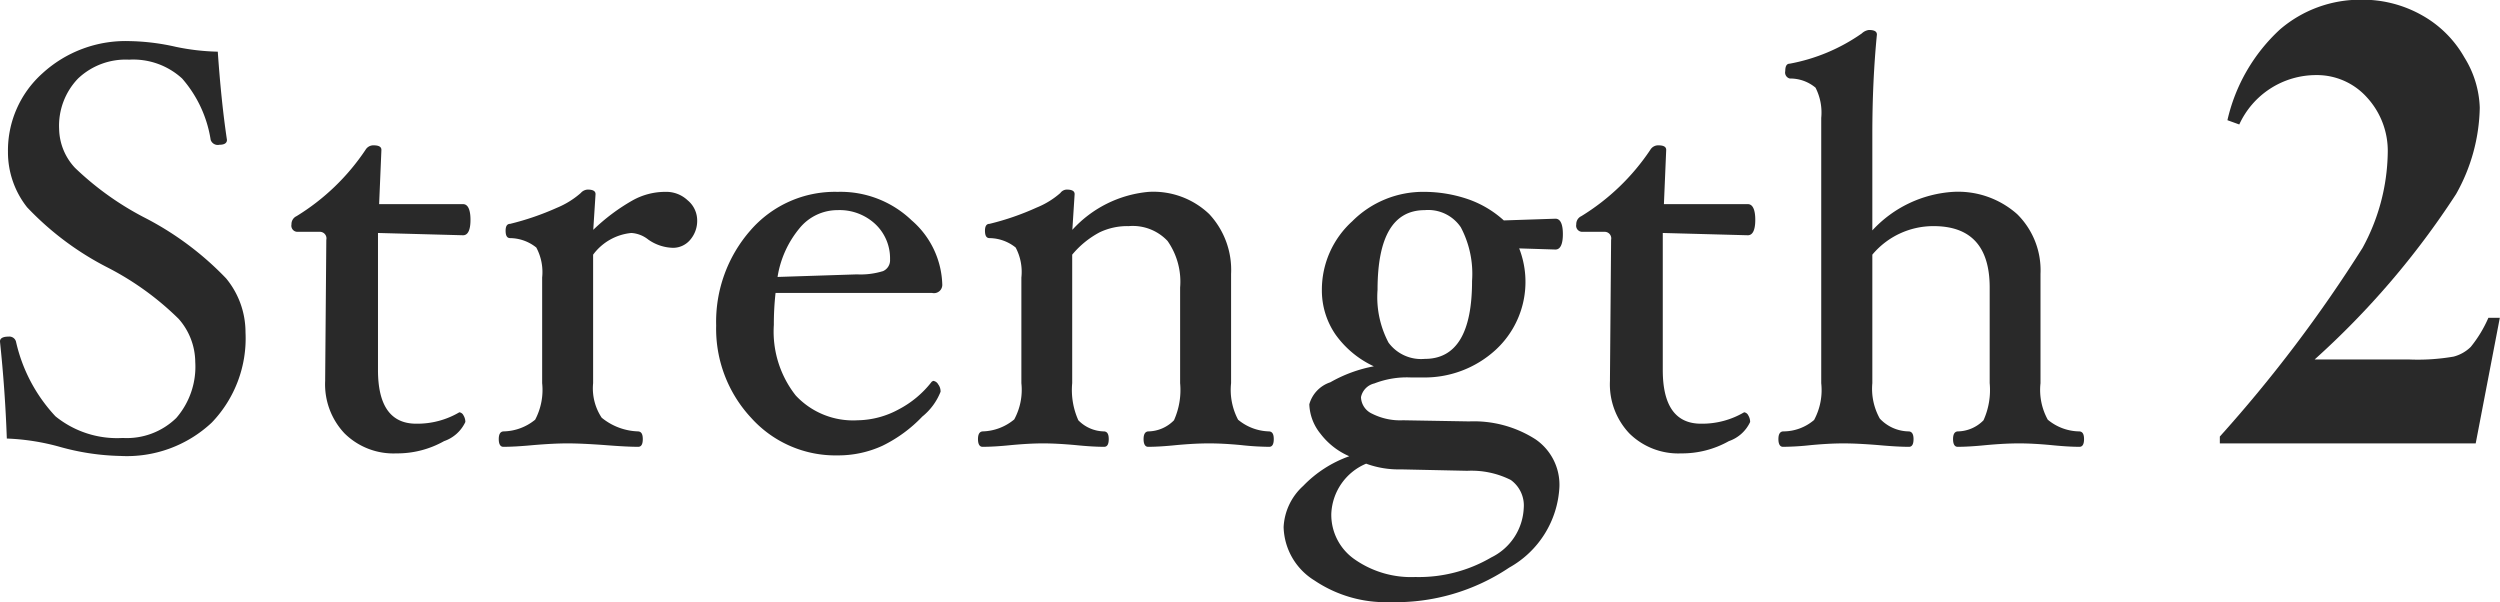
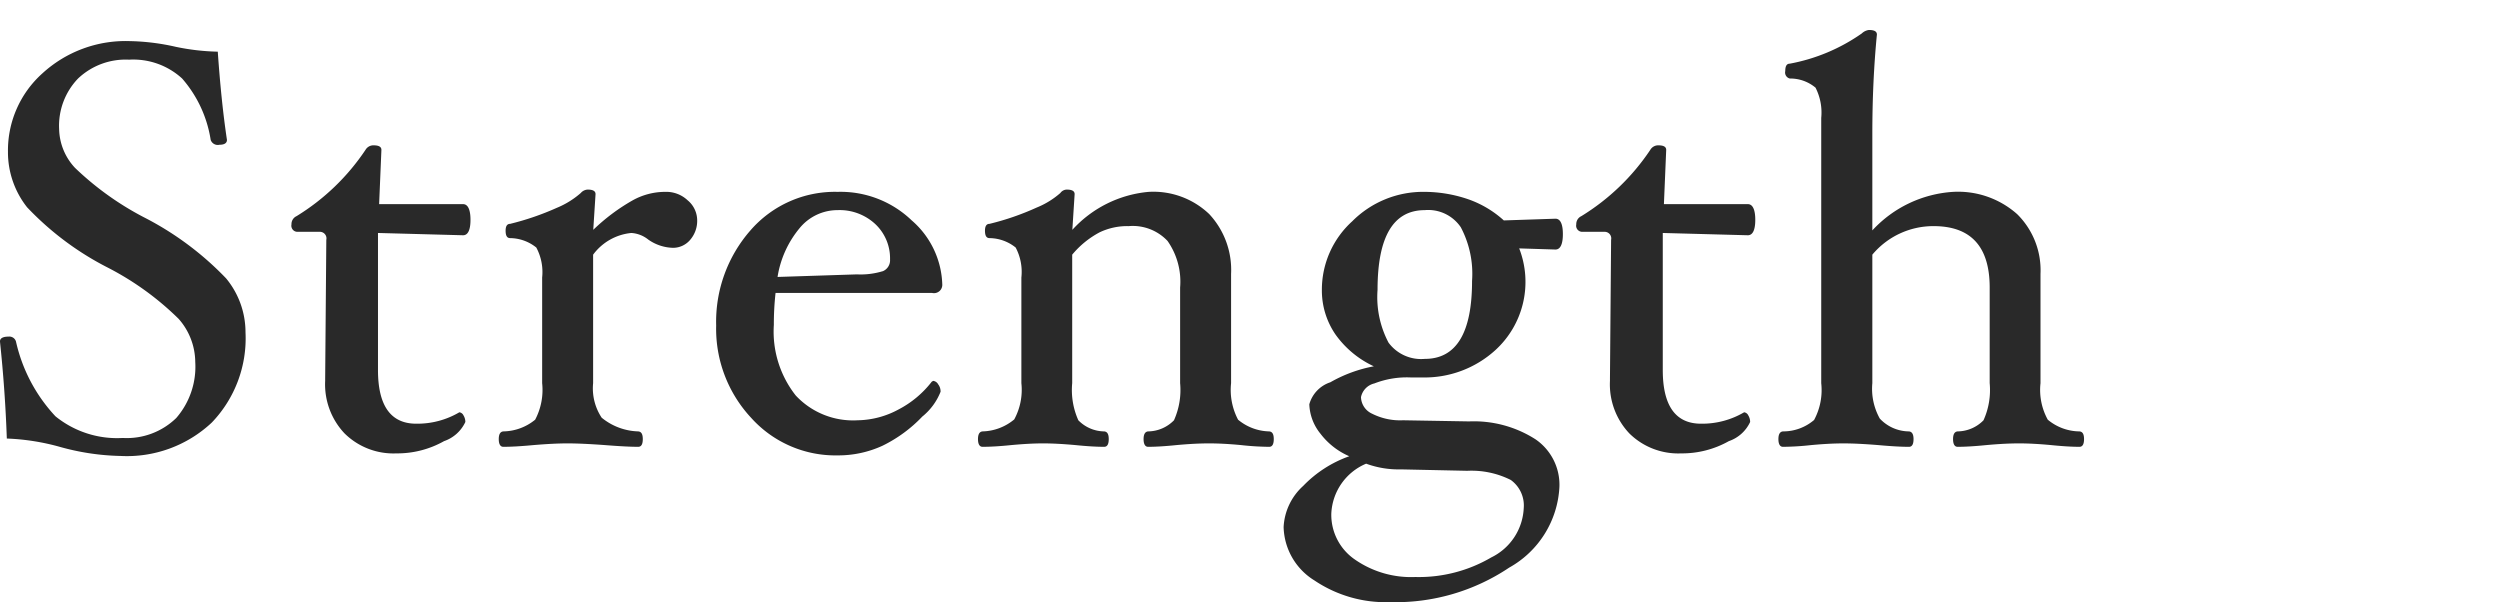
<svg xmlns="http://www.w3.org/2000/svg" id="title_point_02_en.svg_title_point_02_en.png" data-name="title_point_02_en.svg, title_point_02_en.png" width="87.563" height="21.1" viewBox="0 0 87.563 21.1">
  <defs>
    <style>.cls-1{fill:#292929;fill-rule:evenodd}</style>
  </defs>
-   <path id="_2" data-name="2" class="cls-1" d="M398.838 1670.22h-.4a4.4 4.4 0 0 1-.618 1.02 1.338 1.338 0 0 1-.6.34 7.353 7.353 0 0 1-1.578.1h-3.29a28.985 28.985 0 0 0 4.952-5.79 6.37 6.37 0 0 0 .831-3.03 3.533 3.533 0 0 0-.539-1.76 3.881 3.881 0 0 0-1.493-1.48 4.218 4.218 0 0 0-2.112-.54 4.314 4.314 0 0 0-2.852 1.04 6.181 6.181 0 0 0-1.842 3.18l.415.15a2.958 2.958 0 0 1 2.685-1.73 2.352 2.352 0 0 1 1.785.78 2.766 2.766 0 0 1 .73 1.96 7.145 7.145 0 0 1-.881 3.31 48.707 48.707 0 0 1-5 6.61v.24h8.962z" transform="translate(-311.281 -1659.09)" />
  <path id="Strength" class="cls-1" d="M319.2 1668.84a10.754 10.754 0 0 0-2.879-2.14 10.439 10.439 0 0 1-2.412-1.73 2.046 2.046 0 0 1-.557-1.36 2.386 2.386 0 0 1 .663-1.77 2.422 2.422 0 0 1 1.788-.66 2.533 2.533 0 0 1 1.857.66 4.254 4.254 0 0 1 1 2.15.262.262 0 0 0 .31.17c.173 0 .26-.06.26-.17q-.2-1.335-.321-3.09a7.941 7.941 0 0 1-1.471-.17 7.858 7.858 0 0 0-1.612-.2 4.316 4.316 0 0 0-3.06 1.13 3.622 3.622 0 0 0-1.206 2.75 3.107 3.107 0 0 0 .67 1.94 10.378 10.378 0 0 0 2.84 2.12 10.144 10.144 0 0 1 2.47 1.79 2.313 2.313 0 0 1 .58 1.51 2.739 2.739 0 0 1-.665 1.96 2.483 2.483 0 0 1-1.873.7 3.428 3.428 0 0 1-2.36-.76 5.633 5.633 0 0 1-1.382-2.62.241.241 0 0 0-.26-.17c-.2 0-.3.06-.3.17.12 1.13.2 2.26.24 3.4a7.964 7.964 0 0 1 1.852.29 8.444 8.444 0 0 0 2.133.32 4.342 4.342 0 0 0 3.194-1.17 4.259 4.259 0 0 0 1.181-3.16 2.964 2.964 0 0 0-.68-1.89zm8.3-2.6h-2.94l.08-1.9c0-.11-.093-.16-.279-.16a.32.32 0 0 0-.279.16 7.82 7.82 0 0 1-2.413 2.32.306.306 0 0 0-.179.29.215.215 0 0 0 .22.26h.76a.23.23 0 0 1 .24.28l-.04 4.86v.08a2.5 2.5 0 0 0 .679 1.84 2.436 2.436 0 0 0 1.816.7 3.34 3.34 0 0 0 1.671-.43 1.278 1.278 0 0 0 .744-.67.44.44 0 0 0-.065-.23.189.189 0 0 0-.145-.11 2.894 2.894 0 0 1-1.51.4c-.894 0-1.34-.63-1.34-1.88v-4.8l2.98.08c.173 0 .26-.19.26-.54s-.087-.55-.26-.55zm7.87-.13a1.09 1.09 0 0 0-.79-.3 2.343 2.343 0 0 0-1.145.3 6.834 6.834 0 0 0-1.375 1.03l.08-1.25c0-.11-.093-.16-.278-.16a.342.342 0 0 0-.239.12 3.008 3.008 0 0 1-.841.52 9.512 9.512 0 0 1-1.632.56c-.107 0-.16.08-.16.24 0 .18.053.26.16.26a1.487 1.487 0 0 1 .915.33 1.819 1.819 0 0 1 .205 1.05v3.7a2.235 2.235 0 0 1-.245 1.28 1.8 1.8 0 0 1-1.115.41c-.107.01-.16.1-.16.27s.053.27.16.27q.41 0 1.05-.06.708-.06 1.2-.06t1.315.06q.75.06 1.16.06c.107 0 .16-.09.16-.27s-.053-.26-.16-.27a2.115 2.115 0 0 1-1.28-.48 1.859 1.859 0 0 1-.3-1.21v-4.5a1.889 1.889 0 0 1 1.34-.76 1.056 1.056 0 0 1 .59.23 1.57 1.57 0 0 0 .87.29.784.784 0 0 0 .6-.28 1.017 1.017 0 0 0 .245-.68.915.915 0 0 0-.329-.7zm7.855.71a3.6 3.6 0 0 0-2.605-1.01 3.915 3.915 0 0 0-3.055 1.35 4.851 4.851 0 0 0-1.2 3.33 4.575 4.575 0 0 0 1.23 3.24 3.969 3.969 0 0 0 3.03 1.31 3.712 3.712 0 0 0 1.57-.34 4.882 4.882 0 0 0 1.39-1.02 2.113 2.113 0 0 0 .64-.87.41.41 0 0 0-.085-.26.23.23 0 0 0-.175-.12l-.05.03a3.518 3.518 0 0 1-1.16.97 3.084 3.084 0 0 1-1.43.38 2.742 2.742 0 0 1-2.175-.87 3.616 3.616 0 0 1-.765-2.47 9.966 9.966 0 0 1 .06-1.12h5.48a.291.291 0 0 0 .36-.28 3.081 3.081 0 0 0-1.059-2.25zm-1.03 1.77a2.652 2.652 0 0 1-.9.11l-2.78.09a3.526 3.526 0 0 1 .765-1.7 1.715 1.715 0 0 1 1.335-.64 1.831 1.831 0 0 1 1.325.49 1.645 1.645 0 0 1 .515 1.24.413.413 0 0 1-.255.41zm13.545 5.61a1.763 1.763 0 0 1-1.095-.41 2.235 2.235 0 0 1-.245-1.28v-3.83a2.864 2.864 0 0 0-.764-2.09 2.832 2.832 0 0 0-2.121-.78 4.108 4.108 0 0 0-2.675 1.33l.08-1.25c0-.11-.093-.16-.28-.16a.287.287 0 0 0-.22.12 2.905 2.905 0 0 1-.83.51 9.221 9.221 0 0 1-1.65.57c-.107 0-.16.08-.16.24 0 .18.053.26.16.26a1.487 1.487 0 0 1 .915.33 1.819 1.819 0 0 1 .2 1.05v3.7a2.176 2.176 0 0 1-.25 1.27 1.8 1.8 0 0 1-1.11.42c-.107.01-.16.1-.16.27s.053.27.16.27c.273 0 .607-.02 1-.06q.64-.06 1.12-.06t1.14.06c.393.04.727.06 1 .06.107 0 .16-.09.16-.27s-.053-.26-.16-.27a1.284 1.284 0 0 1-.905-.39 2.588 2.588 0 0 1-.215-1.3v-4.5a3.184 3.184 0 0 1 .955-.78 2.24 2.24 0 0 1 1.025-.22 1.673 1.673 0 0 1 1.36.52 2.483 2.483 0 0 1 .44 1.63v3.35a2.588 2.588 0 0 1-.215 1.3 1.284 1.284 0 0 1-.905.39c-.107.01-.16.1-.16.27s.053.27.159.27q.4 0 .987-.06.648-.06 1.146-.06t1.128.06a9.78 9.78 0 0 0 .98.06c.107 0 .16-.09.16-.27s-.053-.26-.16-.27zm10.02-7.45l-1.808.06a3.631 3.631 0 0 0-1.243-.74 4.764 4.764 0 0 0-1.533-.26 3.5 3.5 0 0 0-2.532 1.03 3.233 3.233 0 0 0-1.064 2.4 2.72 2.72 0 0 0 .48 1.57 3.409 3.409 0 0 0 1.34 1.11 4.874 4.874 0 0 0-1.525.56 1.13 1.13 0 0 0-.735.77 1.725 1.725 0 0 0 .39 1.03 2.522 2.522 0 0 0 1.01.79 4.17 4.17 0 0 0-1.615 1.04 2.078 2.078 0 0 0-.685 1.44 2.262 2.262 0 0 0 1.079 1.87 4.474 4.474 0 0 0 2.657.76 7.144 7.144 0 0 0 4.166-1.21 3.43 3.43 0 0 0 1.758-2.83 1.929 1.929 0 0 0-.833-1.66 4 4 0 0 0-2.328-.63l-2.313-.04a2.178 2.178 0 0 1-1.087-.23.658.658 0 0 1-.389-.58.621.621 0 0 1 .468-.48 3.146 3.146 0 0 1 1.266-.21h.4a3.681 3.681 0 0 0 2.576-.96 3.236 3.236 0 0 0 .831-3.56l1.27.04c.173 0 .26-.19.26-.54s-.087-.54-.26-.54zm-4.575 4.91a1.419 1.419 0 0 1-1.271-.57 3.416 3.416 0 0 1-.384-1.85q0-2.79 1.655-2.79a1.376 1.376 0 0 1 1.261.6 3.482 3.482 0 0 1 .394 1.88q0 2.73-1.655 2.73zm2.335 6.95a5.024 5.024 0 0 1-2.67.69 3.448 3.448 0 0 1-2.11-.61 1.9 1.9 0 0 1-.83-1.6 1.992 1.992 0 0 1 1.22-1.76 3.3 3.3 0 0 0 1.22.2l2.32.05a3.065 3.065 0 0 1 1.525.32 1.1 1.1 0 0 1 .455.99 2.023 2.023 0 0 1-1.129 1.72zm8.98-12.37h-2.94l.08-1.9c0-.11-.093-.16-.279-.16a.32.32 0 0 0-.279.16 7.82 7.82 0 0 1-2.413 2.32.306.306 0 0 0-.179.29.215.215 0 0 0 .22.26h.76a.23.23 0 0 1 .24.28l-.04 4.86v.08a2.5 2.5 0 0 0 .679 1.84 2.436 2.436 0 0 0 1.816.7 3.34 3.34 0 0 0 1.671-.43 1.278 1.278 0 0 0 .744-.67.44.44 0 0 0-.065-.23.189.189 0 0 0-.145-.11 2.894 2.894 0 0 1-1.51.4c-.894 0-1.34-.63-1.34-1.88v-4.8l2.98.08c.173 0 .26-.19.26-.54s-.087-.55-.26-.55zm11.61 7.96a1.757 1.757 0 0 1-1.105-.41 2.16 2.16 0 0 1-.255-1.28v-3.83a2.759 2.759 0 0 0-.818-2.09 3.116 3.116 0 0 0-2.243-.78 4.206 4.206 0 0 0-2.829 1.35v-3.38q0-1.845.16-3.48c0-.11-.093-.16-.279-.16a.436.436 0 0 0-.249.12 6.43 6.43 0 0 1-2.523 1.06c-.106 0-.159.08-.159.26a.216.216 0 0 0 .16.26 1.383 1.383 0 0 1 .9.32 1.917 1.917 0 0 1 .2 1.06v9.29a2.21 2.21 0 0 1-.25 1.29 1.666 1.666 0 0 1-1.09.4c-.107.01-.16.1-.16.27s.053.27.16.27a9.564 9.564 0 0 0 .98-.06c.426-.04.806-.06 1.138-.06s.736.02 1.228.06q.659.06 1.068.06.159 0 .159-.27c0-.17-.053-.26-.16-.27a1.411 1.411 0 0 1-1.022-.45 2.14 2.14 0 0 1-.261-1.24v-4.5a2.784 2.784 0 0 1 2.145-1c1.31 0 1.965.72 1.965 2.15v3.35a2.574 2.574 0 0 1-.216 1.3 1.287 1.287 0 0 1-.907.39c-.107.01-.16.1-.16.27s.053.27.16.27q.4 0 1-.06.652-.06 1.155-.06.482 0 1.123.06.59.06.99.06c.106 0 .16-.09.16-.27s-.054-.26-.16-.27z" transform="translate(-311.281 -1659.09)" />
</svg>